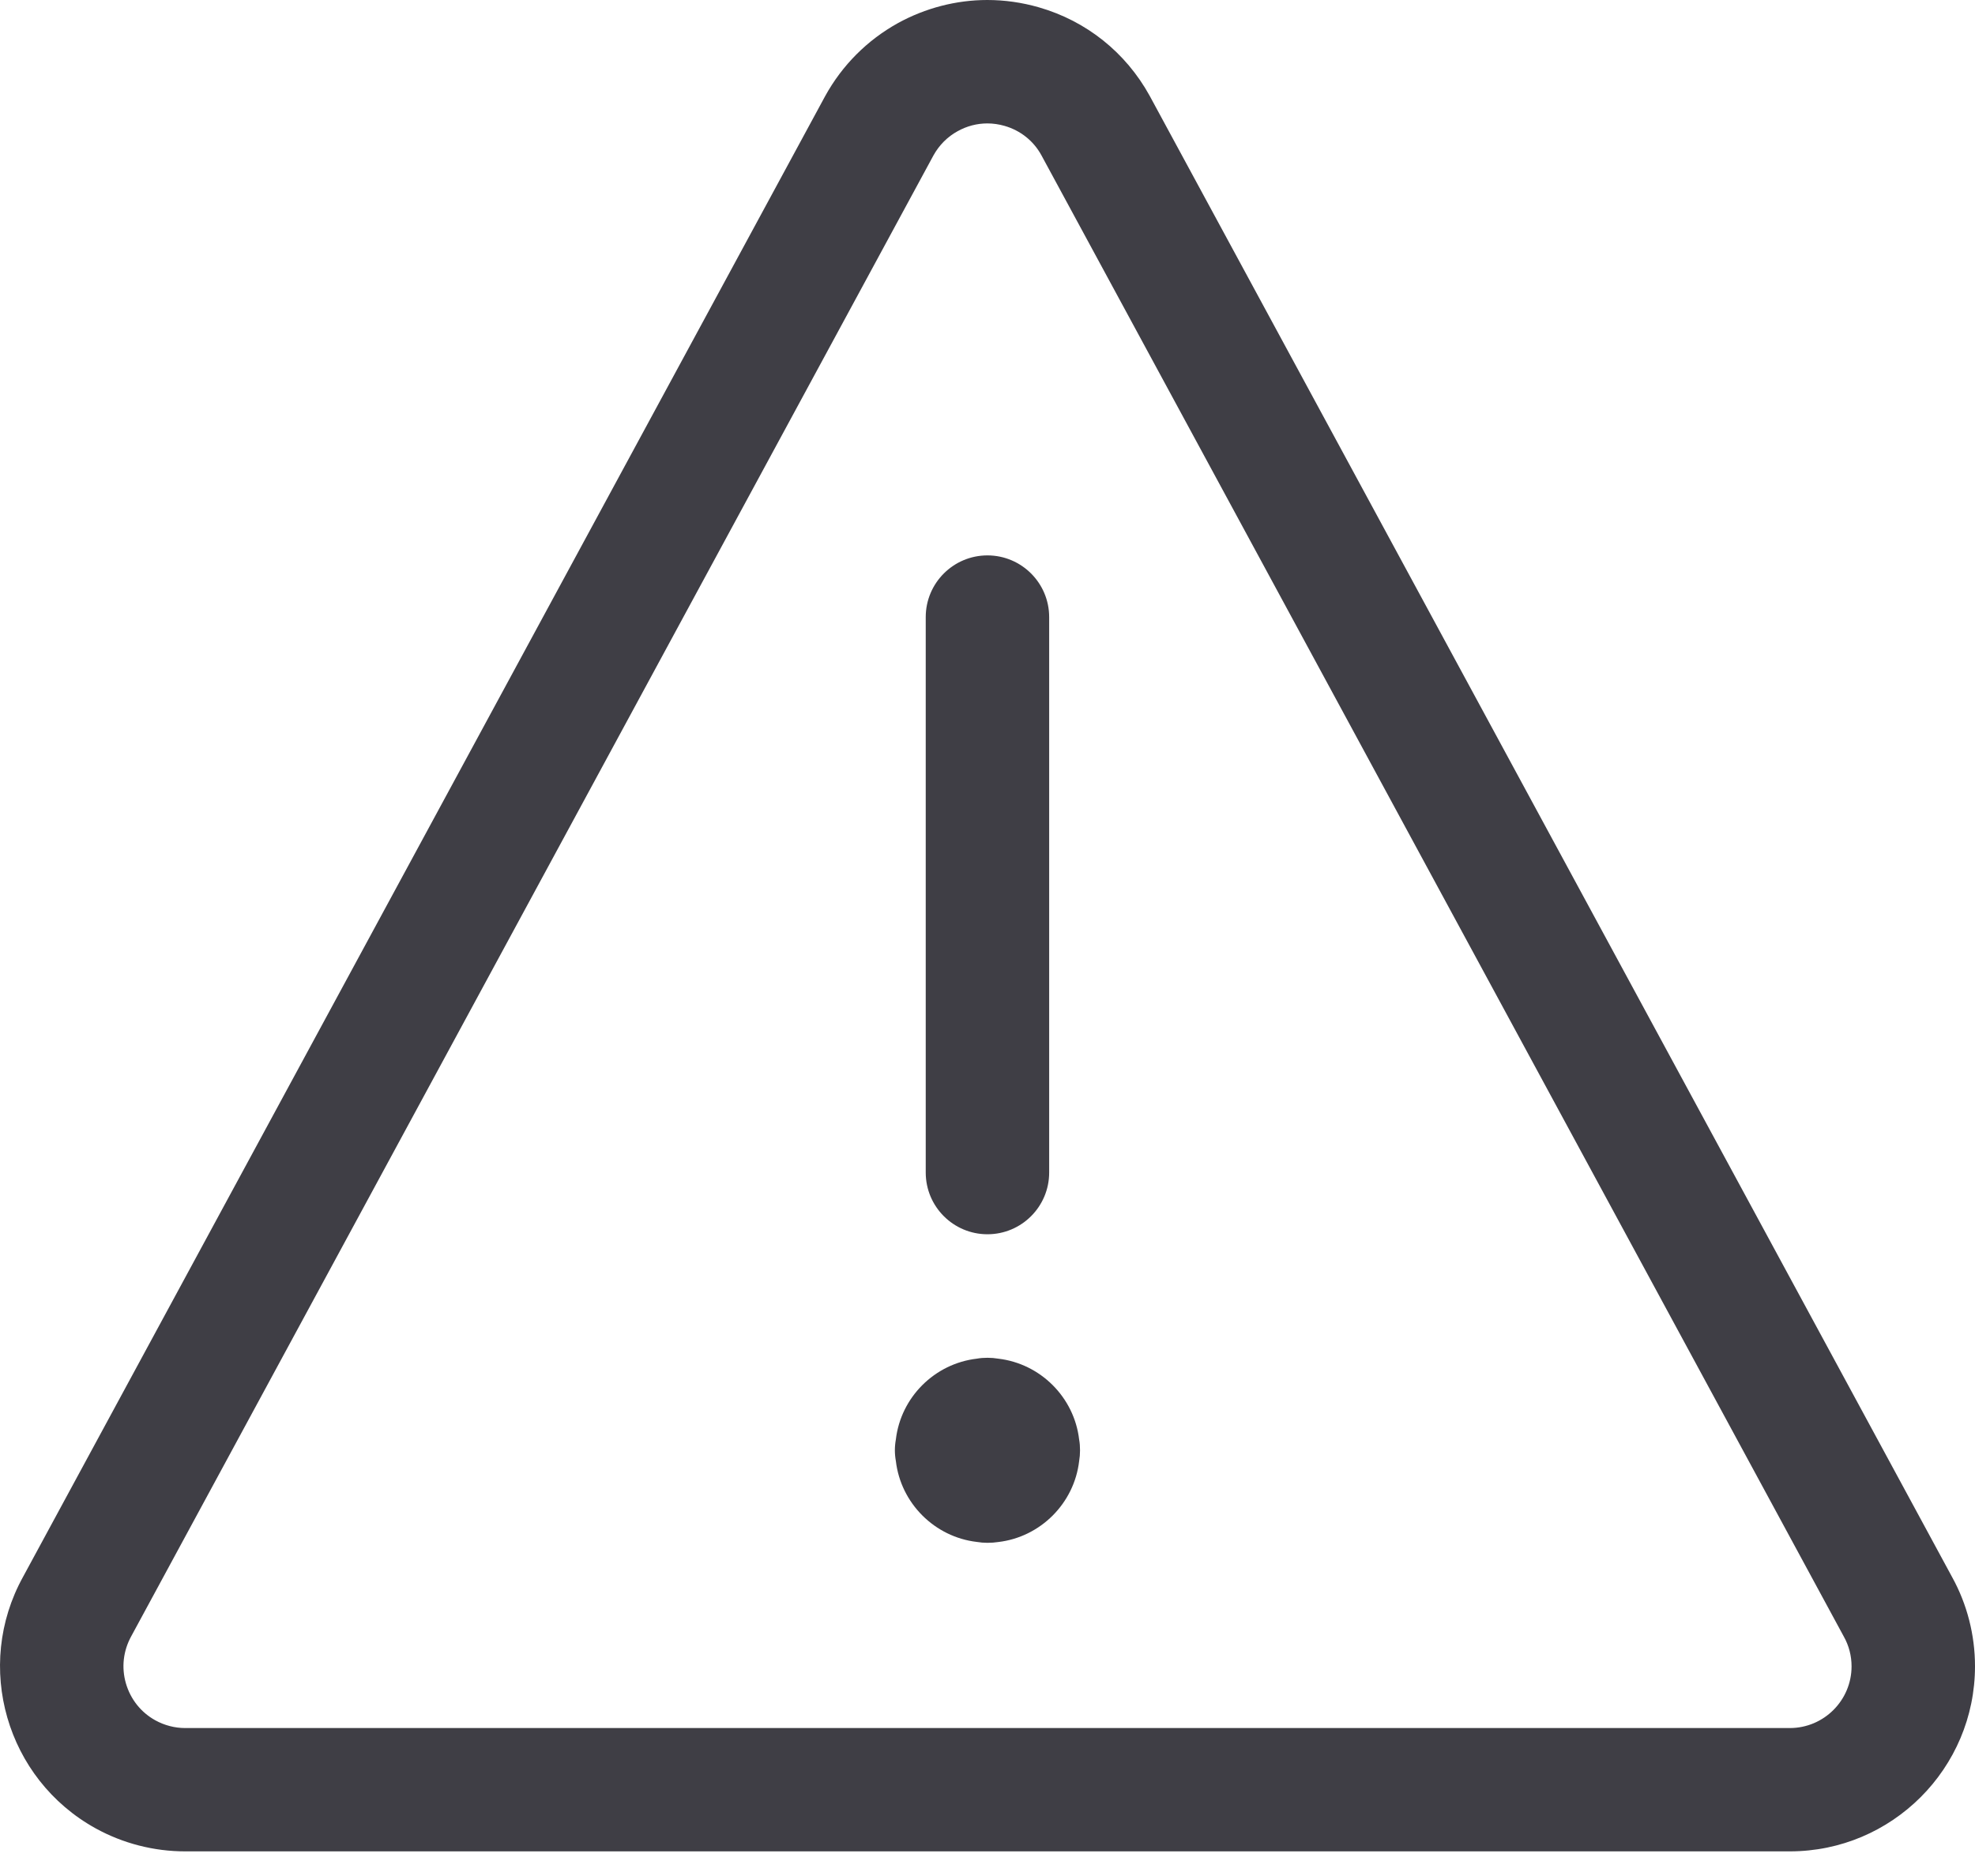
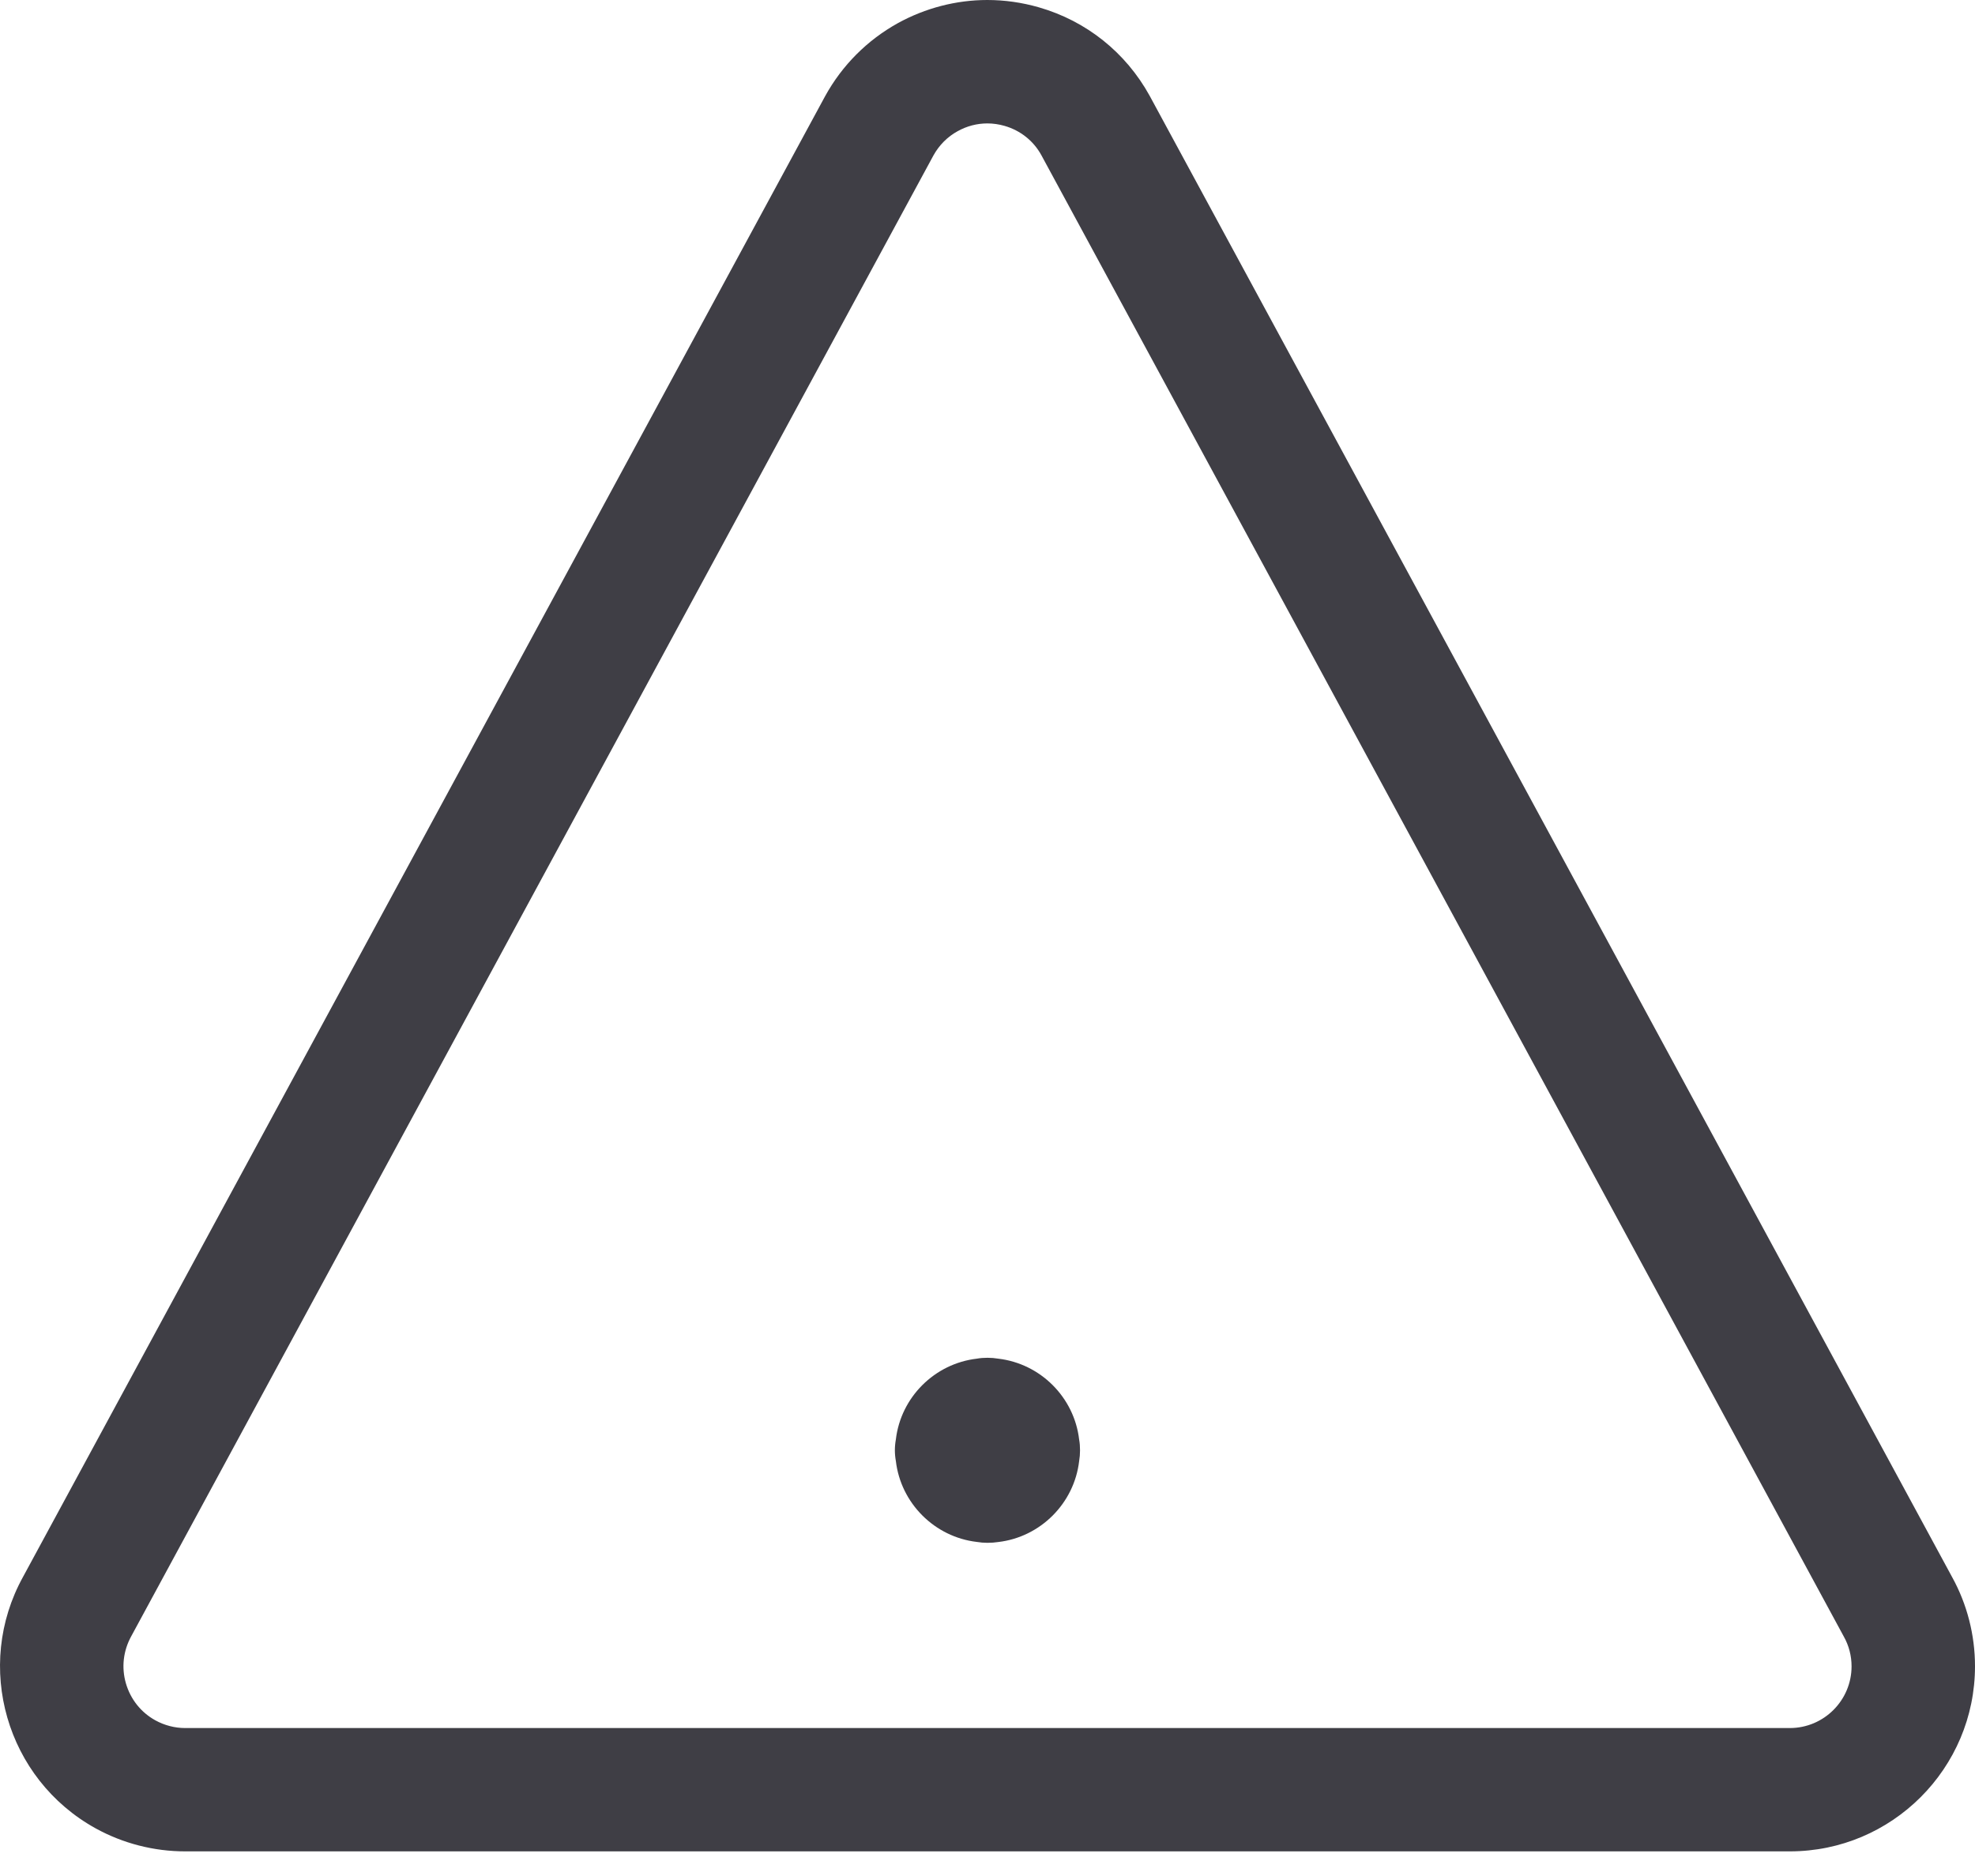
<svg xmlns="http://www.w3.org/2000/svg" width="40px" height="38px" viewBox="0 0 40 38" version="1.1">
  <title>Vechicles vilations</title>
  <g id="Page-1" stroke="none" stroke-width="1" fill="none" fill-rule="evenodd">
    <g id="Icons" transform="translate(-411, -917)" fill="#3F3E45" fill-rule="nonzero">
      <g id="Vechicles-vilations" transform="translate(411, 917)">
        <path d="M3.749,37.501 C3.117,37.501 2.49,37.34 1.937,37.035 C0.127,36.035 -0.533,33.75 0.467,31.94 L16.712,1.947 C17.057,1.32 17.566,0.812 18.186,0.468 C18.743,0.162 19.368,0 19.996,0 C20.348,0 20.698,0.05 21.039,0.148 C22.003,0.425 22.799,1.062 23.283,1.938 L39.538,31.948 C39.84,32.495 40,33.12 40,33.751 C40,35.82 38.318,37.501 36.25,37.501 L3.749,37.501 Z M19.998,2.5 C19.786,2.5 19.584,2.553 19.396,2.657 C19.189,2.77 19.021,2.94 18.906,3.147 L2.66,33.14 C2.495,33.438 2.457,33.776 2.55,34.098 C2.644,34.42 2.854,34.685 3.145,34.846 C3.33,34.948 3.539,35.003 3.749,35.003 L36.25,35.003 C36.94,35.003 37.5,34.441 37.5,33.753 C37.5,33.543 37.447,33.335 37.343,33.15 L21.089,3.14 C20.931,2.853 20.666,2.642 20.346,2.55 C20.231,2.517 20.114,2.5 19.998,2.5 Z" id="Shape" />
        <path d="M19.999,31.251 C19.926,31.251 19.853,31.245 19.783,31.233 C18.928,31.133 18.244,30.449 18.144,29.594 C18.131,29.523 18.124,29.449 18.124,29.376 C18.124,29.303 18.131,29.229 18.144,29.158 C18.244,28.303 18.928,27.621 19.783,27.521 C19.853,27.508 19.926,27.503 20.001,27.503 C20.076,27.503 20.148,27.509 20.218,27.521 C21.073,27.621 21.756,28.304 21.856,29.159 C21.869,29.229 21.874,29.303 21.874,29.378 C21.874,29.453 21.868,29.524 21.856,29.596 C21.756,30.451 21.073,31.135 20.218,31.235 C20.146,31.246 20.074,31.251 19.999,31.251 Z" id="Path" />
-         <path d="M19.999,25.001 C19.309,25.001 18.749,24.441 18.749,23.751 L18.749,12.5 C18.749,11.81 19.309,11.25 19.999,11.25 C20.688,11.25 21.249,11.81 21.249,12.5 L21.249,23.751 C21.249,24.441 20.689,25.001 19.999,25.001 Z" id="Path" />
      </g>
    </g>
  </g>
</svg>